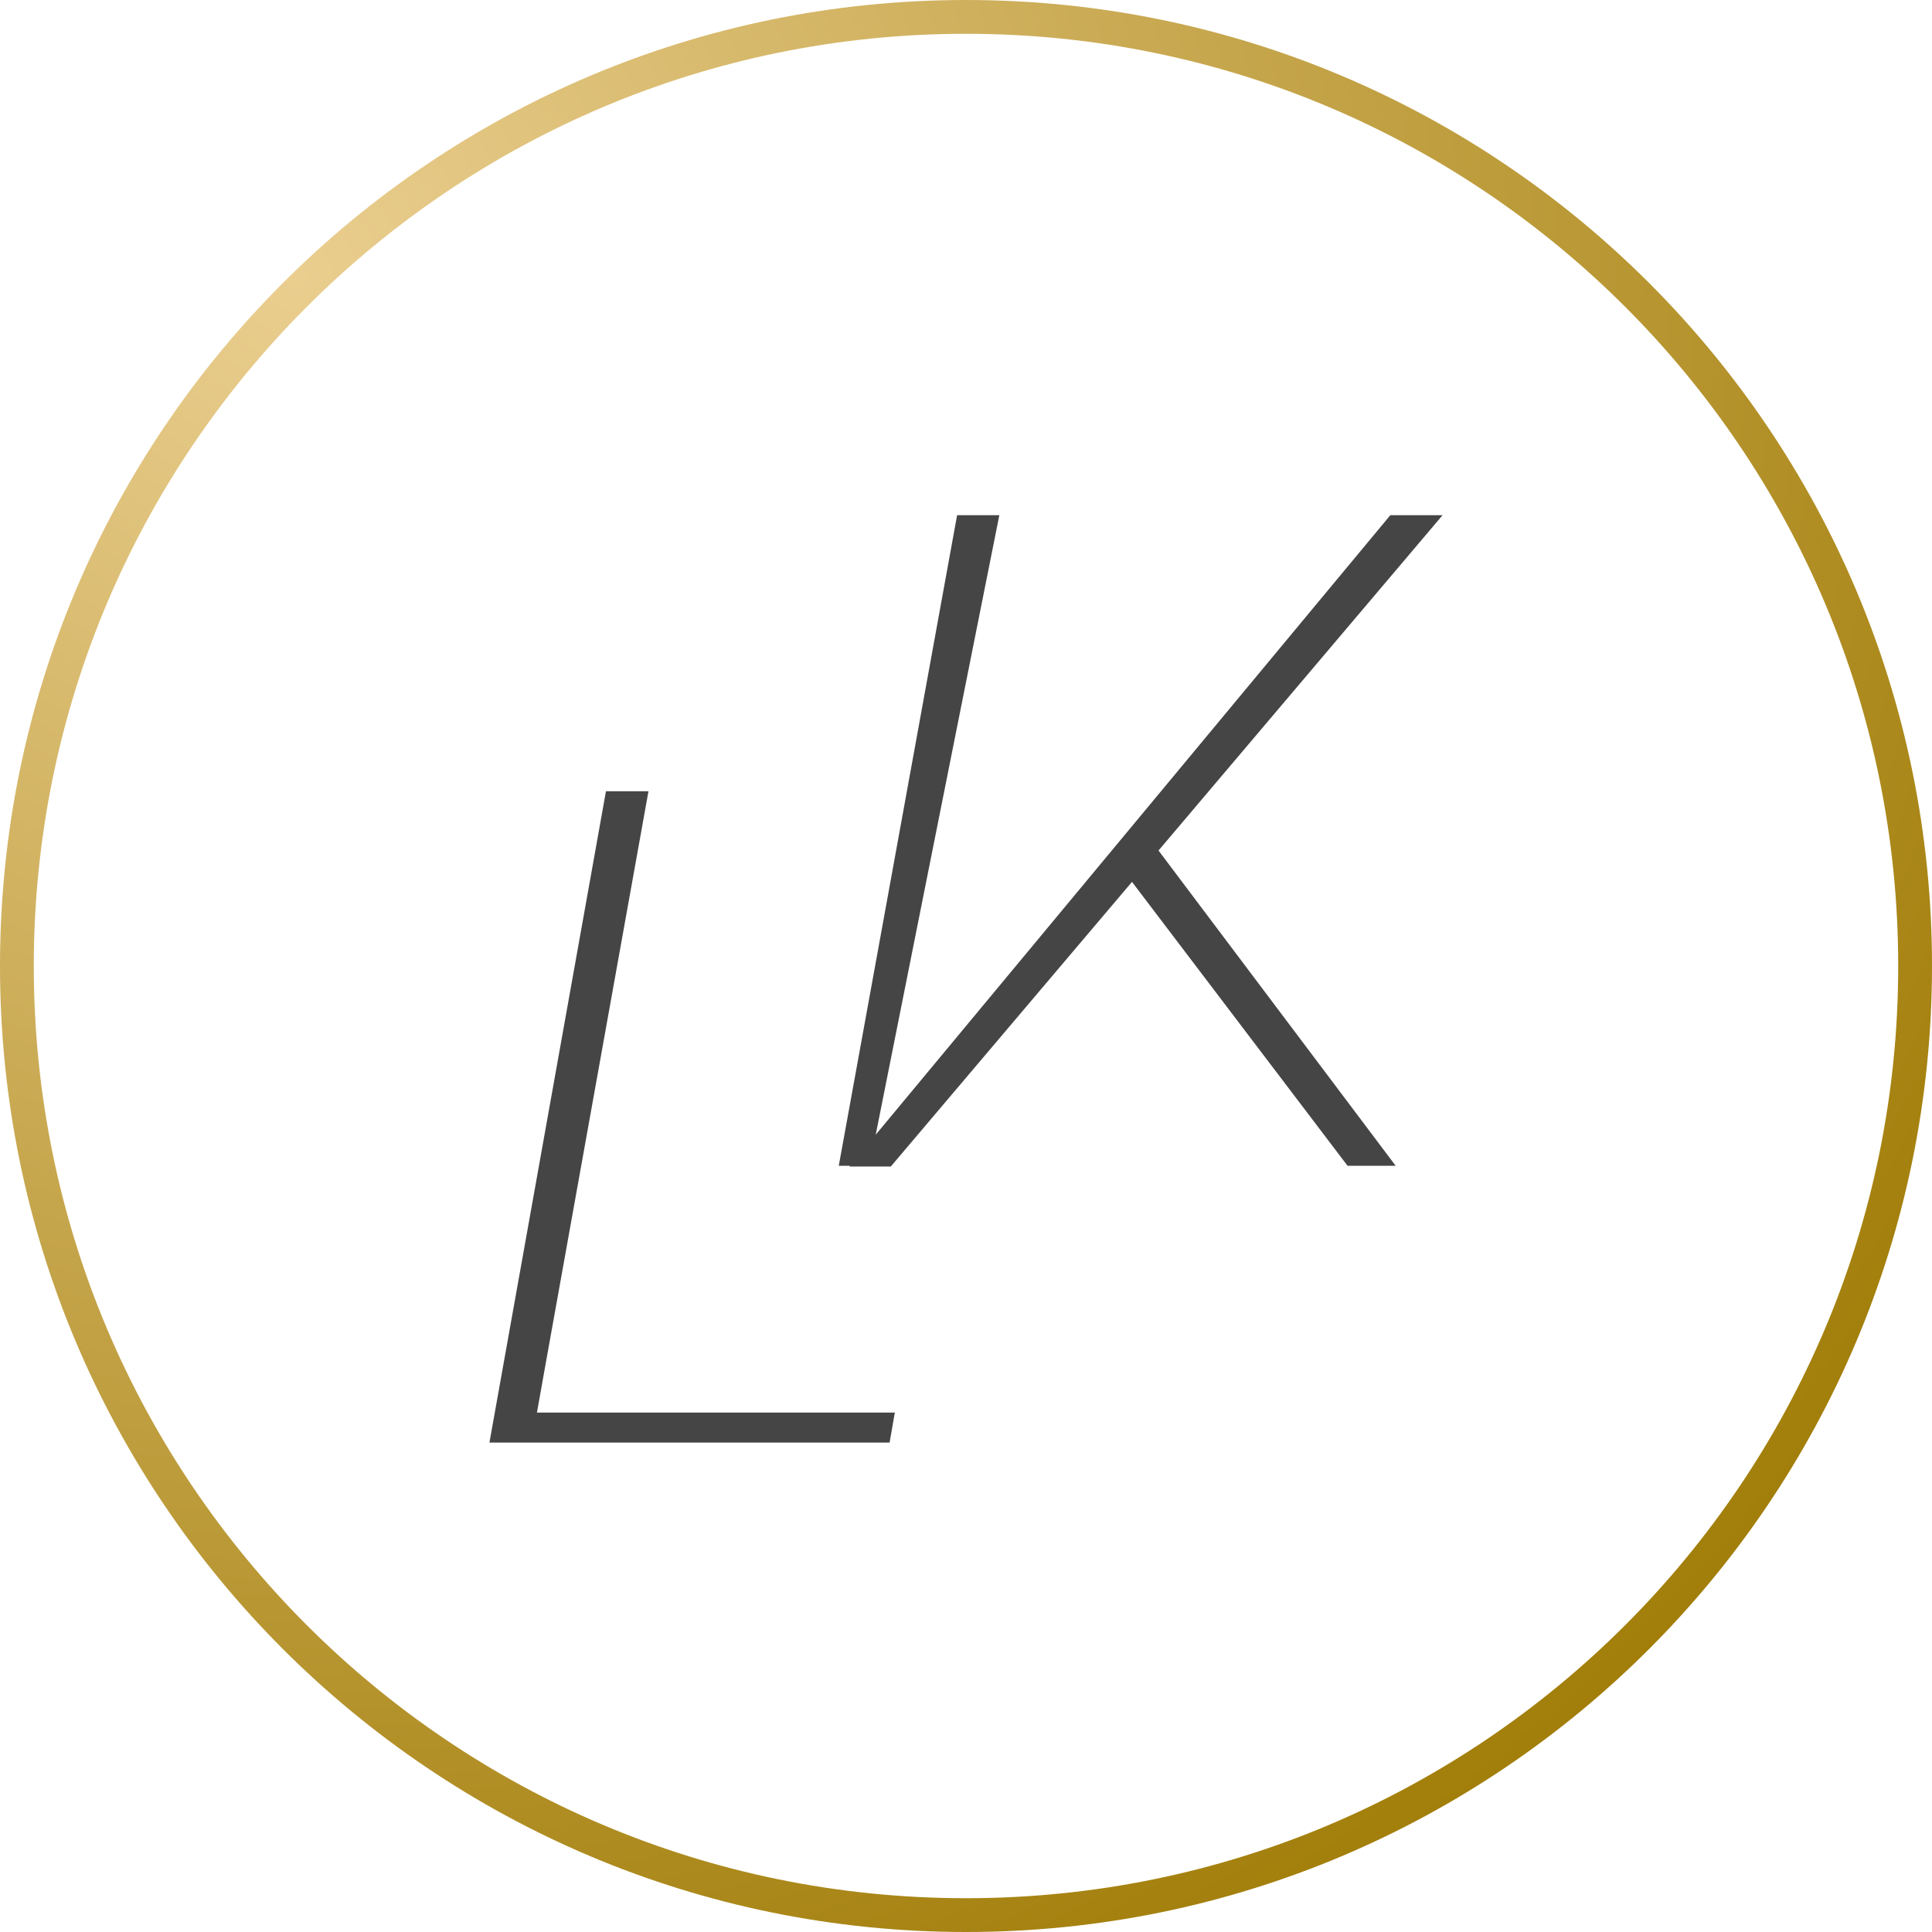
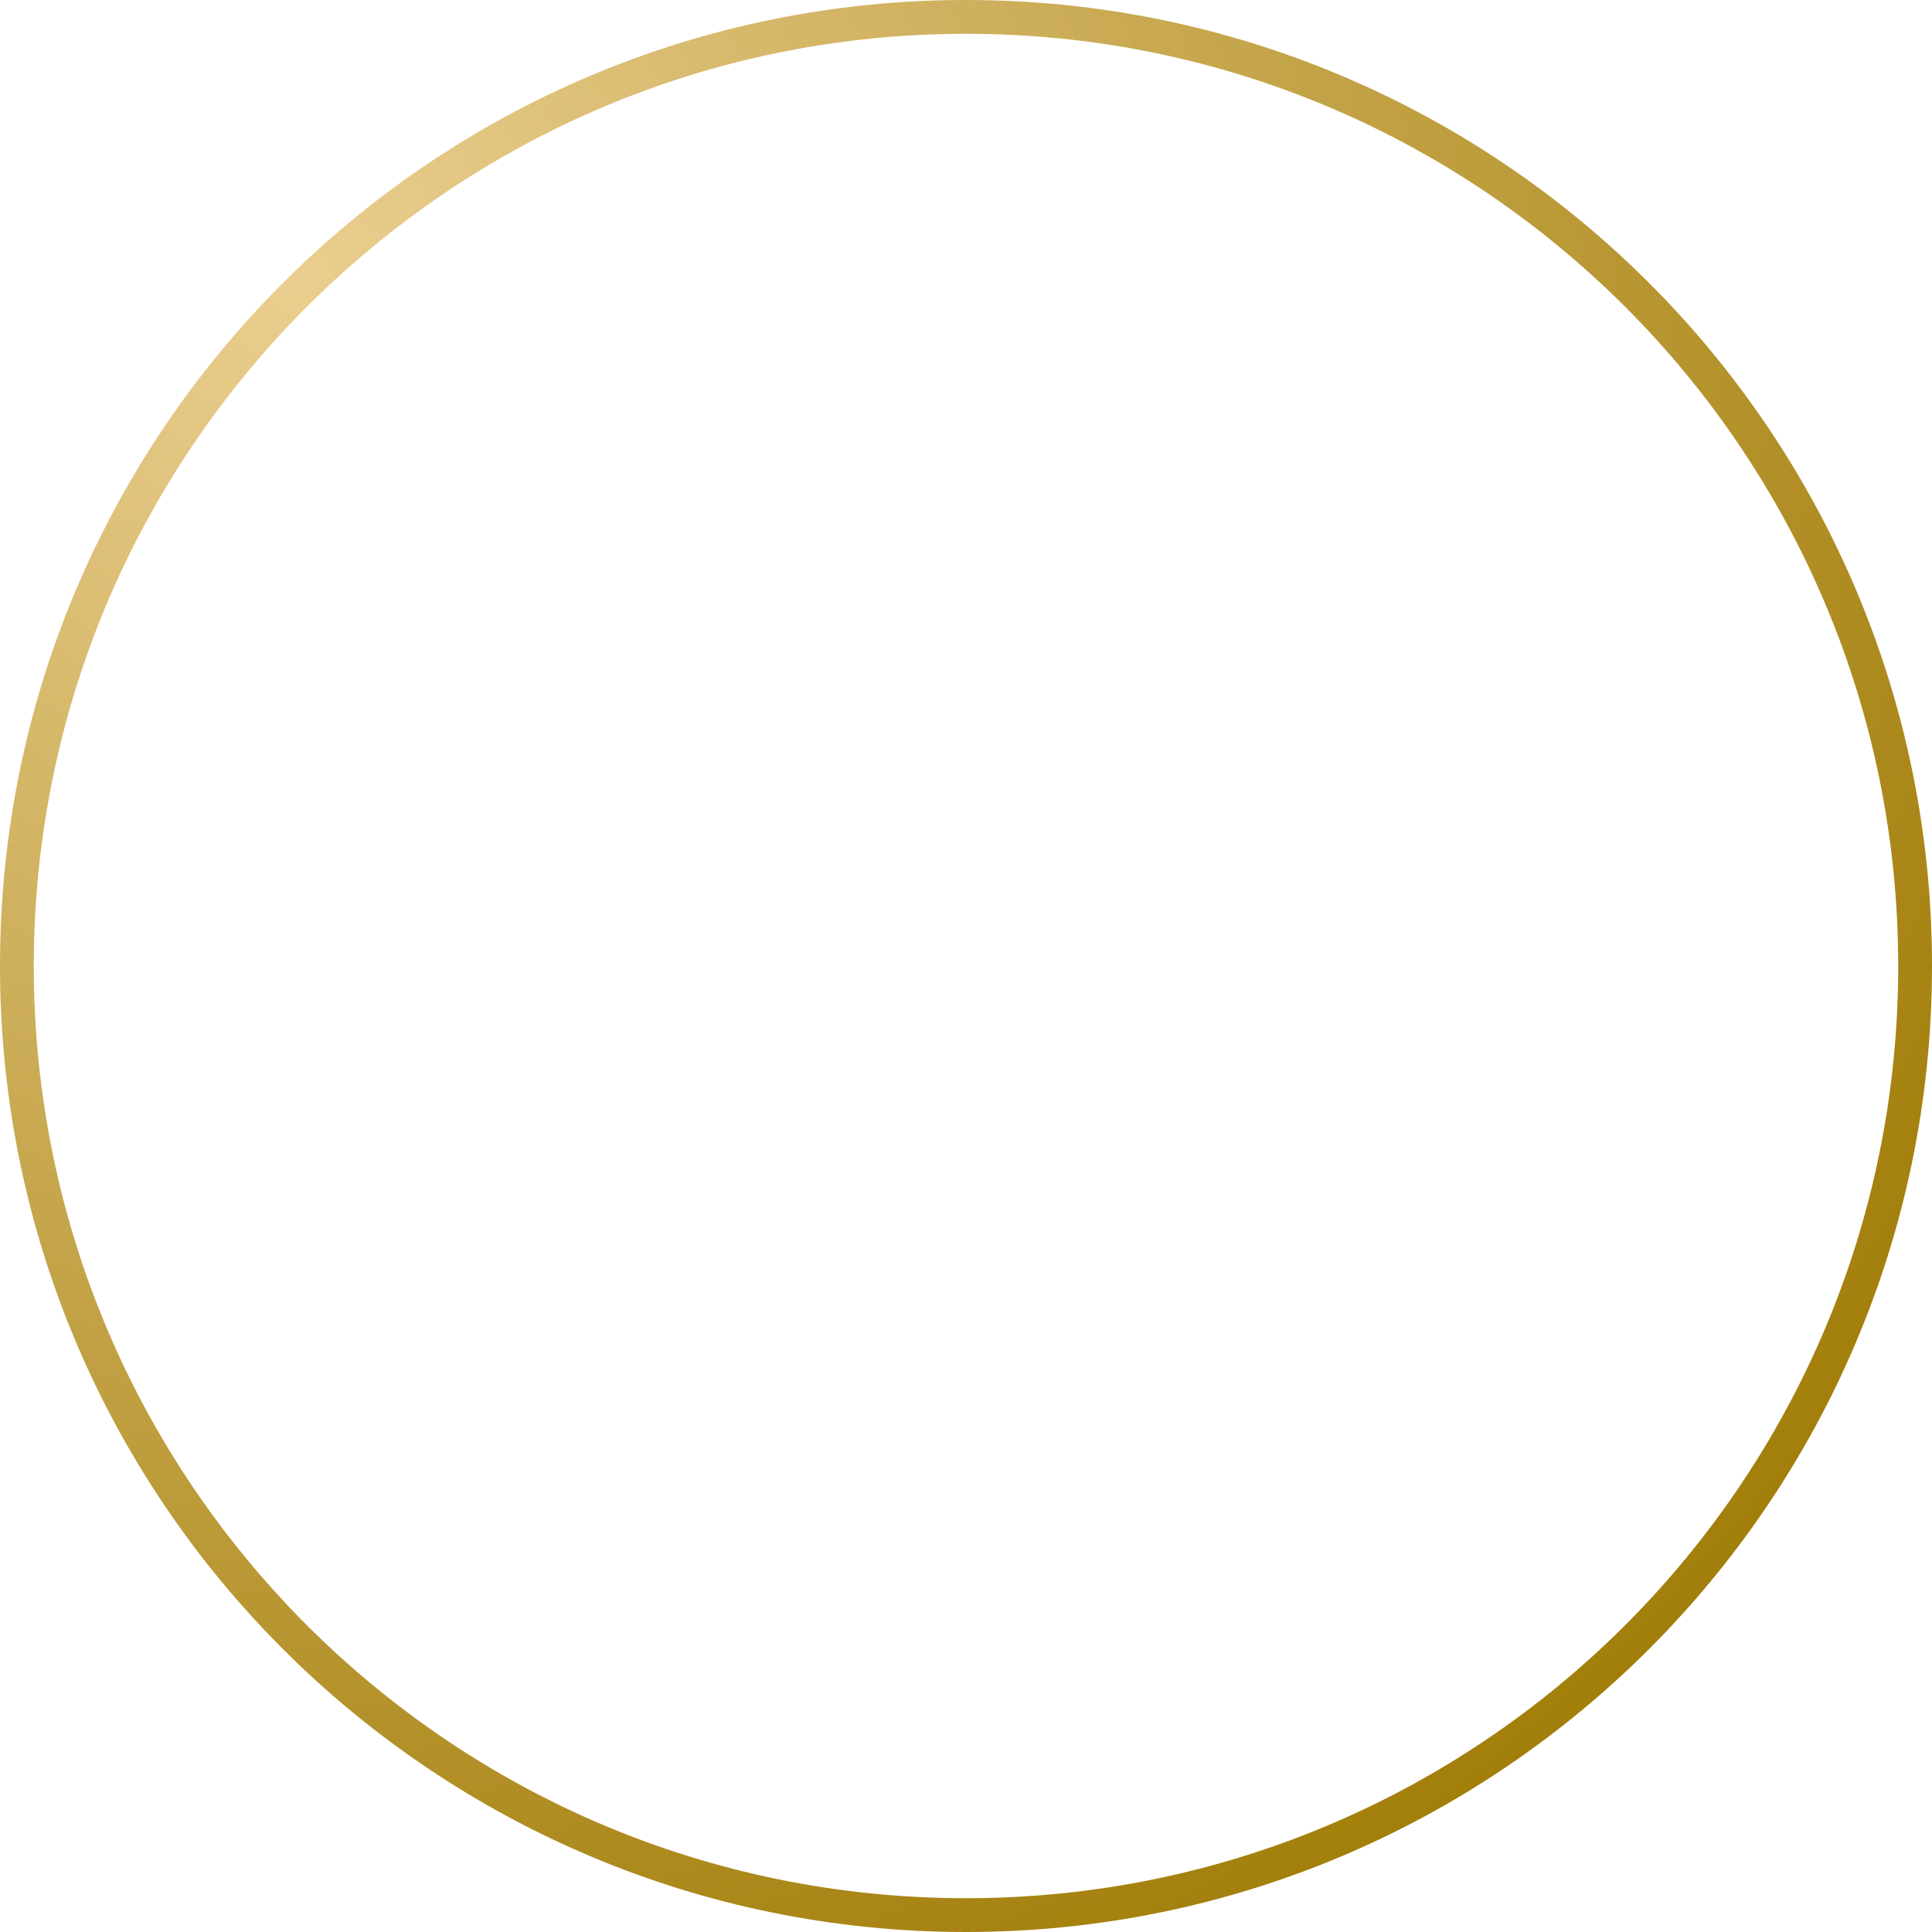
<svg xmlns="http://www.w3.org/2000/svg" width="96" height="96" viewBox="0 0 96 96">
  <defs>
    <radialGradient id="rw5hscom6a" cx="15.616%" cy="14.538%" r="99.87%" fx="15.616%" fy="14.538%">
      <stop offset="0%" stop-color="#EACE8F" />
      <stop offset="100%" stop-color="#A17D08" />
      <stop offset="100%" stop-color="#8A6603" />
    </radialGradient>
  </defs>
  <g fill="none" fill-rule="evenodd">
    <g fill-rule="nonzero">
      <g>
        <path fill="url(#rw5hscom6a)" d="M48 0C21.49 0 0 21.49 0 48s21.49 48 48 48 48-21.49 48-48S74.51 0 48 0zm0 1.679c25.583 0 46.321 20.738 46.321 46.321S73.583 94.321 48 94.321 1.679 73.583 1.679 48 22.417 1.679 48 1.679z" transform="translate(-10 -24) translate(10 24)" />
-         <path fill="#454545" d="M32.222 39.317l-5.12 28.51-.421 2.362h17.783l-.26 1.491H24.32l5.79-32.363h2.112zM49.656 25.6l-6.142 30.783L69.084 25.6h2.596L57.566 42.262 69.35 57.927h-2.391L56.248 43.82 44.264 57.963h-2.06l.032-.036h-.558l5.88-32.327h2.098z" transform="translate(-10 -24) translate(10 24)" />
      </g>
    </g>
  </g>
</svg>